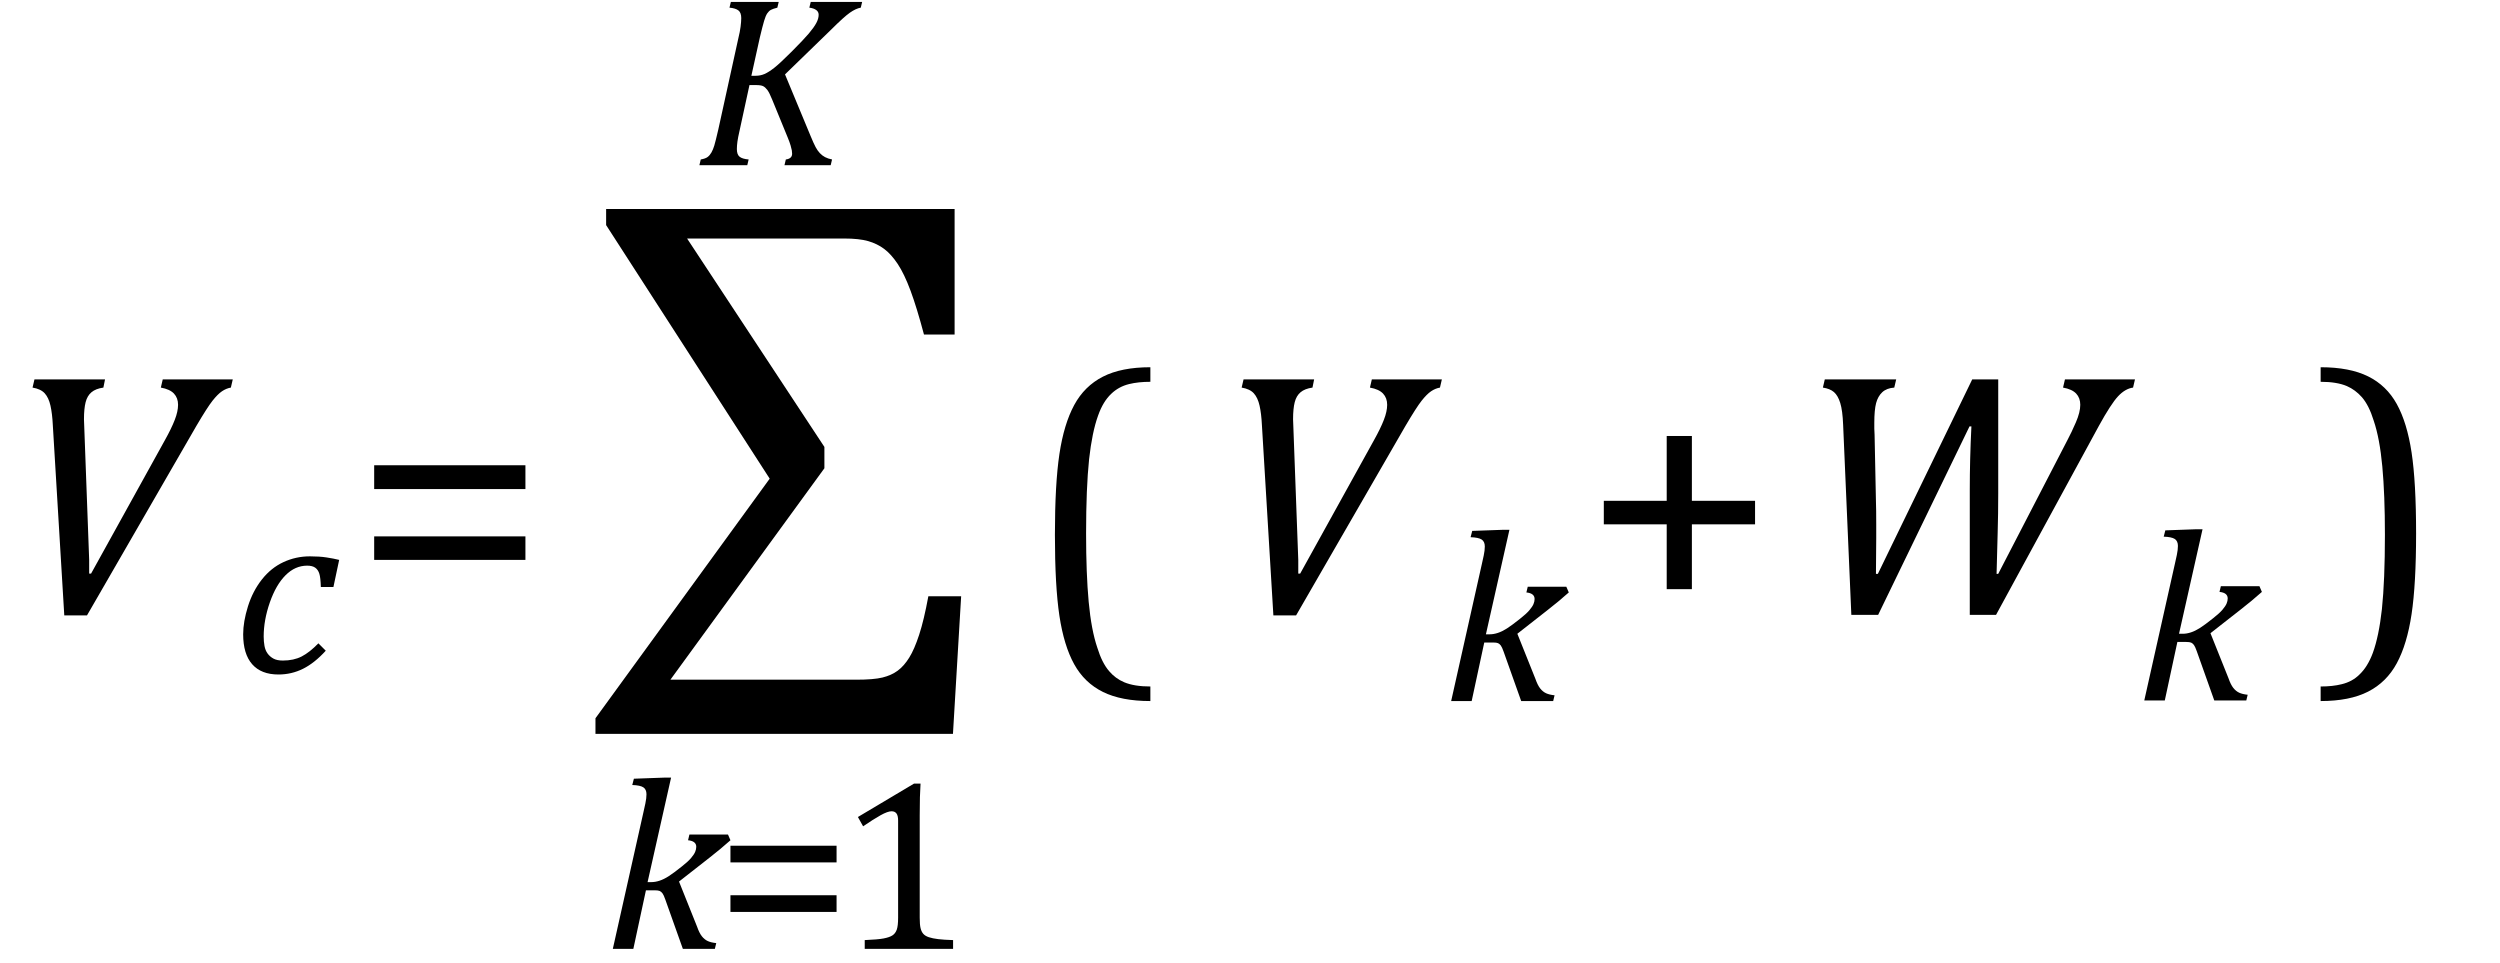
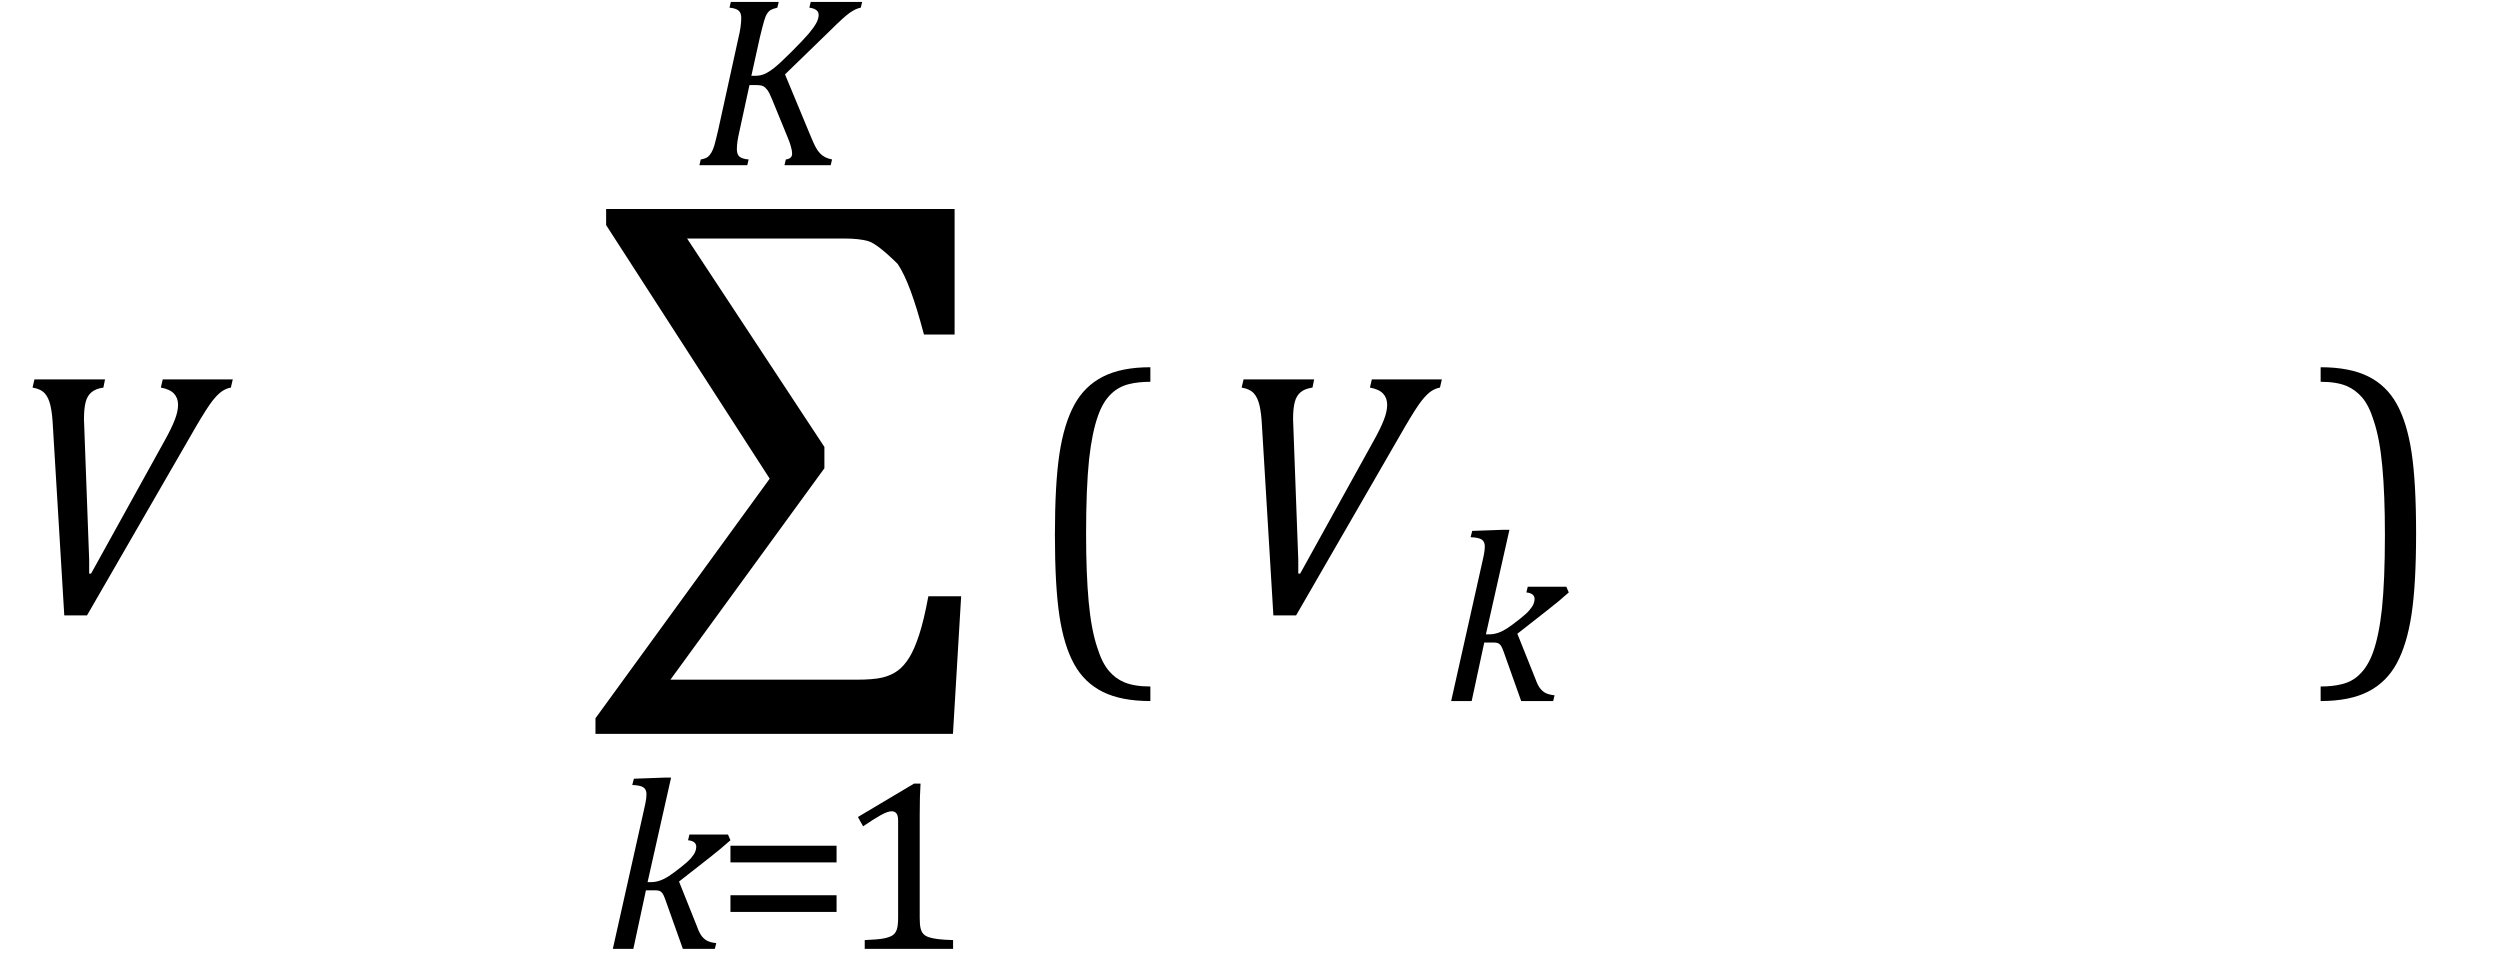
<svg xmlns="http://www.w3.org/2000/svg" stroke-dasharray="none" shape-rendering="auto" font-family="'Dialog'" width="142.813" text-rendering="auto" fill-opacity="1" contentScriptType="text/ecmascript" color-interpolation="auto" color-rendering="auto" preserveAspectRatio="xMidYMid meet" font-size="12" fill="black" stroke="black" image-rendering="auto" stroke-miterlimit="10" zoomAndPan="magnify" version="1.0" stroke-linecap="square" stroke-linejoin="miter" contentStyleType="text/css" font-style="normal" height="55" stroke-width="1" stroke-dashoffset="0" font-weight="normal" stroke-opacity="1" y="-20">
  <defs id="genericDefs" />
  <g>
    <g text-rendering="optimizeLegibility" transform="translate(0,35)" color-rendering="optimizeQuality" color-interpolation="linearRGB" image-rendering="optimizeQuality">
      <path d="M6 -13.328 L5.906 -12.859 Q5.469 -12.797 5.227 -12.594 Q4.984 -12.391 4.891 -12.023 Q4.797 -11.656 4.797 -11.047 Q4.797 -10.844 4.812 -10.641 L5.094 -3.016 L5.094 -2.234 L5.203 -2.234 L9.422 -9.859 Q9.797 -10.531 9.984 -11.016 Q10.172 -11.5 10.172 -11.875 Q10.172 -12.266 9.938 -12.516 Q9.703 -12.766 9.188 -12.859 L9.297 -13.328 L13.297 -13.328 L13.188 -12.859 Q12.922 -12.812 12.68 -12.648 Q12.438 -12.484 12.141 -12.109 Q11.844 -11.734 11.219 -10.672 L4.969 0.156 L3.672 0.156 L3.016 -10.734 Q2.984 -11.375 2.883 -11.828 Q2.781 -12.281 2.555 -12.531 Q2.328 -12.781 1.859 -12.859 L1.969 -13.328 L6 -13.328 Z" stroke="none" />
    </g>
    <g text-rendering="optimizeLegibility" transform="translate(13.297,38.422)" color-rendering="optimizeQuality" color-interpolation="linearRGB" image-rendering="optimizeQuality">
-       <path d="M5.031 -4.891 Q5.016 -5.422 4.945 -5.648 Q4.875 -5.875 4.711 -5.992 Q4.547 -6.109 4.25 -6.109 Q3.562 -6.109 3.016 -5.562 Q2.469 -5.016 2.117 -4.008 Q1.766 -3 1.766 -2.062 Q1.766 -1.781 1.812 -1.523 Q1.859 -1.266 1.992 -1.086 Q2.125 -0.906 2.328 -0.797 Q2.531 -0.688 2.859 -0.688 Q3.484 -0.688 3.938 -0.922 Q4.391 -1.156 4.891 -1.672 L5.312 -1.25 Q4.672 -0.547 4.016 -0.219 Q3.359 0.109 2.609 0.109 Q1.625 0.109 1.109 -0.477 Q0.594 -1.062 0.594 -2.188 Q0.594 -2.906 0.867 -3.781 Q1.141 -4.656 1.664 -5.32 Q2.188 -5.984 2.898 -6.312 Q3.609 -6.641 4.406 -6.641 Q4.953 -6.641 5.359 -6.578 Q5.766 -6.516 6.078 -6.438 L5.75 -4.891 L5.031 -4.891 Z" stroke="none" />
-     </g>
+       </g>
    <g text-rendering="optimizeLegibility" transform="translate(20.156,35)" color-rendering="optimizeQuality" color-interpolation="linearRGB" image-rendering="optimizeQuality">
-       <path d="M1.219 -7.062 L1.219 -8.422 L9.859 -8.422 L9.859 -7.062 L1.219 -7.062 ZM1.219 -3.016 L1.219 -4.359 L9.859 -4.359 L9.859 -3.016 L1.219 -3.016 Z" stroke="none" />
-     </g>
+       </g>
    <g text-rendering="optimizeLegibility" transform="translate(33.594,35)" color-rendering="optimizeQuality" color-interpolation="linearRGB" image-rendering="optimizeQuality">
-       <path d="M5.656 -21.375 L13.5 -9.469 L13.5 -8.25 L4.703 3.828 L15.312 3.828 Q16.312 3.828 16.82 3.703 Q17.328 3.578 17.688 3.312 Q18.047 3.047 18.344 2.57 Q18.641 2.094 18.914 1.258 Q19.188 0.422 19.438 -0.938 L21.312 -0.938 L20.844 6.922 L0.422 6.922 L0.422 6.031 L10.375 -7.656 L1.031 -22.141 L1.031 -23.062 L20.938 -23.062 L20.938 -15.891 L19.188 -15.891 Q18.781 -17.422 18.422 -18.391 Q18.062 -19.359 17.688 -19.922 Q17.312 -20.484 16.914 -20.781 Q16.516 -21.078 16 -21.227 Q15.484 -21.375 14.625 -21.375 L5.656 -21.375 Z" stroke="none" />
+       <path d="M5.656 -21.375 L13.5 -9.469 L13.5 -8.25 L4.703 3.828 L15.312 3.828 Q16.312 3.828 16.82 3.703 Q17.328 3.578 17.688 3.312 Q18.047 3.047 18.344 2.57 Q18.641 2.094 18.914 1.258 Q19.188 0.422 19.438 -0.938 L21.312 -0.938 L20.844 6.922 L0.422 6.922 L0.422 6.031 L10.375 -7.656 L1.031 -22.141 L1.031 -23.062 L20.938 -23.062 L20.938 -15.891 L19.188 -15.891 Q18.781 -17.422 18.422 -18.391 Q18.062 -19.359 17.688 -19.922 Q16.516 -21.078 16 -21.227 Q15.484 -21.375 14.625 -21.375 L5.656 -21.375 Z" stroke="none" />
    </g>
    <g text-rendering="optimizeLegibility" transform="translate(34.477,54.203)" color-rendering="optimizeQuality" color-interpolation="linearRGB" image-rendering="optimizeQuality">
      <path d="M2.516 -3.812 L2.734 -3.812 Q2.953 -3.812 3.195 -3.891 Q3.438 -3.969 3.719 -4.148 Q4 -4.328 4.469 -4.703 Q4.828 -4.984 5 -5.188 Q5.172 -5.391 5.234 -5.539 Q5.297 -5.688 5.297 -5.828 Q5.297 -6.156 4.828 -6.203 L4.906 -6.531 L7.109 -6.531 L7.25 -6.203 Q6.672 -5.688 6.047 -5.203 L4.312 -3.844 L5.344 -1.266 Q5.469 -0.906 5.617 -0.719 Q5.766 -0.531 5.953 -0.445 Q6.141 -0.359 6.438 -0.328 L6.359 0 L4.531 0 L3.531 -2.812 Q3.438 -3.078 3.367 -3.172 Q3.297 -3.266 3.211 -3.305 Q3.125 -3.344 2.922 -3.344 L2.422 -3.344 L1.703 0 L0.531 0 L2.281 -7.812 Q2.359 -8.156 2.391 -8.312 Q2.422 -8.469 2.438 -8.594 Q2.453 -8.719 2.453 -8.828 Q2.453 -9.109 2.273 -9.227 Q2.094 -9.344 1.641 -9.359 L1.734 -9.719 L3.453 -9.781 L3.859 -9.781 L2.516 -3.812 Z" stroke="none" />
    </g>
    <g text-rendering="optimizeLegibility" transform="translate(40.883,54.203)" color-rendering="optimizeQuality" color-interpolation="linearRGB" image-rendering="optimizeQuality">
      <path d="M0.844 -4.938 L0.844 -5.891 L6.906 -5.891 L6.906 -4.938 L0.844 -4.938 ZM0.844 -2.109 L0.844 -3.062 L6.906 -3.062 L6.906 -2.109 L0.844 -2.109 Z" stroke="none" />
    </g>
    <g text-rendering="optimizeLegibility" transform="translate(47.789,54.203)" color-rendering="optimizeQuality" color-interpolation="linearRGB" image-rendering="optimizeQuality">
      <path d="M4.75 -1.781 Q4.75 -1.391 4.797 -1.188 Q4.844 -0.984 4.953 -0.859 Q5.062 -0.734 5.273 -0.664 Q5.484 -0.594 5.805 -0.555 Q6.125 -0.516 6.656 -0.5 L6.656 0 L1.609 0 L1.609 -0.5 Q2.359 -0.531 2.688 -0.594 Q3.016 -0.656 3.188 -0.766 Q3.359 -0.875 3.438 -1.094 Q3.516 -1.312 3.516 -1.781 L3.516 -7.328 Q3.516 -7.609 3.422 -7.734 Q3.328 -7.859 3.141 -7.859 Q2.922 -7.859 2.516 -7.633 Q2.109 -7.406 1.516 -7 L1.219 -7.531 L4.422 -9.438 L4.797 -9.438 Q4.75 -8.781 4.75 -7.625 L4.75 -1.781 Z" stroke="none" />
    </g>
    <g text-rendering="optimizeLegibility" transform="translate(39.672,9.438)" color-rendering="optimizeQuality" color-interpolation="linearRGB" image-rendering="optimizeQuality">
      <path d="M3.25 -5.109 L3.484 -5.109 Q3.766 -5.109 4 -5.211 Q4.234 -5.312 4.555 -5.562 Q4.875 -5.812 5.555 -6.492 Q6.234 -7.172 6.531 -7.523 Q6.828 -7.875 6.961 -8.125 Q7.094 -8.375 7.094 -8.594 Q7.094 -8.766 6.953 -8.867 Q6.812 -8.969 6.562 -9 L6.641 -9.328 L9.578 -9.328 L9.5 -9 Q9.219 -8.953 8.875 -8.711 Q8.531 -8.469 7.828 -7.766 L5.172 -5.188 L6.625 -1.688 Q6.812 -1.234 6.922 -1.031 Q7.031 -0.828 7.164 -0.688 Q7.297 -0.547 7.461 -0.461 Q7.625 -0.375 7.859 -0.328 L7.781 0 L5.141 0 L5.219 -0.328 Q5.578 -0.375 5.578 -0.656 Q5.578 -0.75 5.562 -0.844 Q5.547 -0.938 5.492 -1.125 Q5.438 -1.312 5.328 -1.578 L4.438 -3.75 Q4.281 -4.141 4.164 -4.297 Q4.047 -4.453 3.922 -4.516 Q3.797 -4.578 3.516 -4.578 L3.141 -4.578 L2.578 -1.984 Q2.484 -1.578 2.453 -1.344 Q2.422 -1.109 2.422 -0.922 Q2.422 -0.609 2.578 -0.484 Q2.734 -0.359 3.094 -0.328 L3.016 0 L0.281 0 L0.359 -0.328 Q0.625 -0.375 0.75 -0.469 Q0.875 -0.562 0.969 -0.727 Q1.062 -0.891 1.133 -1.125 Q1.203 -1.359 1.359 -2.031 L2.516 -7.297 Q2.594 -7.609 2.633 -7.906 Q2.672 -8.203 2.672 -8.406 Q2.672 -8.719 2.508 -8.844 Q2.344 -8.969 2 -9 L2.078 -9.328 L4.812 -9.328 L4.734 -9 Q4.484 -8.938 4.367 -8.875 Q4.25 -8.812 4.156 -8.672 Q4.062 -8.531 3.977 -8.242 Q3.891 -7.953 3.734 -7.297 L3.25 -5.109 Z" stroke="none" />
    </g>
    <g text-rendering="optimizeLegibility" transform="translate(58.496,35.611) matrix(1,0,0,1.044,0,0)" color-rendering="optimizeQuality" color-interpolation="linearRGB" image-rendering="optimizeQuality">
      <path d="M7.219 4.25 Q5.562 4.25 4.508 3.75 Q3.453 3.25 2.867 2.234 Q2.281 1.219 2.023 -0.414 Q1.766 -2.047 1.766 -4.844 Q1.766 -7.625 2.023 -9.266 Q2.281 -10.906 2.867 -11.945 Q3.453 -12.984 4.508 -13.5 Q5.562 -14.016 7.219 -14.016 L7.219 -13.219 Q6.531 -13.219 6 -13.094 Q5.406 -12.953 4.984 -12.562 Q4.516 -12.141 4.234 -11.375 Q3.891 -10.469 3.719 -8.984 Q3.547 -7.406 3.547 -4.922 Q3.547 -2.719 3.695 -1.18 Q3.844 0.359 4.188 1.328 Q4.453 2.156 4.859 2.609 Q5.219 3.016 5.719 3.219 Q6.297 3.453 7.219 3.453 L7.219 4.25 Z" stroke="none" />
    </g>
    <g text-rendering="optimizeLegibility" transform="translate(69.07,35)" color-rendering="optimizeQuality" color-interpolation="linearRGB" image-rendering="optimizeQuality">
      <path d="M6 -13.328 L5.906 -12.859 Q5.469 -12.797 5.227 -12.594 Q4.984 -12.391 4.891 -12.023 Q4.797 -11.656 4.797 -11.047 Q4.797 -10.844 4.812 -10.641 L5.094 -3.016 L5.094 -2.234 L5.203 -2.234 L9.422 -9.859 Q9.797 -10.531 9.984 -11.016 Q10.172 -11.5 10.172 -11.875 Q10.172 -12.266 9.938 -12.516 Q9.703 -12.766 9.188 -12.859 L9.297 -13.328 L13.297 -13.328 L13.188 -12.859 Q12.922 -12.812 12.68 -12.648 Q12.438 -12.484 12.141 -12.109 Q11.844 -11.734 11.219 -10.672 L4.969 0.156 L3.672 0.156 L3.016 -10.734 Q2.984 -11.375 2.883 -11.828 Q2.781 -12.281 2.555 -12.531 Q2.328 -12.781 1.859 -12.859 L1.969 -13.328 L6 -13.328 Z" stroke="none" />
    </g>
    <g text-rendering="optimizeLegibility" transform="translate(82.367,40.047)" color-rendering="optimizeQuality" color-interpolation="linearRGB" image-rendering="optimizeQuality">
      <path d="M2.516 -3.812 L2.734 -3.812 Q2.953 -3.812 3.195 -3.891 Q3.438 -3.969 3.719 -4.148 Q4 -4.328 4.469 -4.703 Q4.828 -4.984 5 -5.188 Q5.172 -5.391 5.234 -5.539 Q5.297 -5.688 5.297 -5.828 Q5.297 -6.156 4.828 -6.203 L4.906 -6.531 L7.109 -6.531 L7.25 -6.203 Q6.672 -5.688 6.047 -5.203 L4.312 -3.844 L5.344 -1.266 Q5.469 -0.906 5.617 -0.719 Q5.766 -0.531 5.953 -0.445 Q6.141 -0.359 6.438 -0.328 L6.359 0 L4.531 0 L3.531 -2.812 Q3.438 -3.078 3.367 -3.172 Q3.297 -3.266 3.211 -3.305 Q3.125 -3.344 2.922 -3.344 L2.422 -3.344 L1.703 0 L0.531 0 L2.281 -7.812 Q2.359 -8.156 2.391 -8.312 Q2.422 -8.469 2.438 -8.594 Q2.453 -8.719 2.453 -8.828 Q2.453 -9.109 2.273 -9.227 Q2.094 -9.344 1.641 -9.359 L1.734 -9.719 L3.453 -9.781 L3.859 -9.781 L2.516 -3.812 Z" stroke="none" />
    </g>
    <g text-rendering="optimizeLegibility" transform="translate(90.399,35)" color-rendering="optimizeQuality" color-interpolation="linearRGB" image-rendering="optimizeQuality">
-       <path d="M6.25 -5.047 L6.25 -1.344 L4.812 -1.344 L4.812 -5.047 L1.219 -5.047 L1.219 -6.391 L4.812 -6.391 L4.812 -10.094 L6.25 -10.094 L6.25 -6.391 L9.859 -6.391 L9.859 -5.047 L6.25 -5.047 Z" stroke="none" />
-     </g>
+       </g>
    <g text-rendering="optimizeLegibility" transform="translate(102.258,35)" color-rendering="optimizeQuality" color-interpolation="linearRGB" image-rendering="optimizeQuality">
-       <path d="M10.266 0.125 L10.266 -7.016 Q10.266 -8.766 10.359 -10.641 L10.25 -10.641 L5.031 0.125 L3.5 0.125 L3.031 -10.734 Q3 -11.547 2.867 -11.977 Q2.734 -12.406 2.508 -12.602 Q2.281 -12.797 1.875 -12.859 L1.984 -13.328 L6.062 -13.328 L5.953 -12.859 Q5.516 -12.828 5.266 -12.594 Q5.016 -12.359 4.914 -11.969 Q4.812 -11.578 4.812 -10.844 L4.812 -10.516 Q4.812 -10.344 4.828 -10.156 L4.906 -6.344 Q4.922 -5.922 4.922 -5.047 L4.922 -4.266 L4.906 -2.219 L5.016 -2.219 L10.406 -13.328 L11.891 -13.328 L11.891 -6.812 Q11.891 -5.656 11.859 -4.562 L11.797 -2.219 L11.891 -2.219 L15.844 -9.859 Q16.078 -10.297 16.328 -10.875 Q16.578 -11.453 16.578 -11.875 Q16.578 -12.266 16.344 -12.516 Q16.109 -12.766 15.594 -12.859 L15.703 -13.328 L19.703 -13.328 L19.594 -12.859 Q19.141 -12.797 18.734 -12.359 Q18.328 -11.922 17.641 -10.672 L11.766 0.125 L10.266 0.125 Z" stroke="none" />
-     </g>
+       </g>
    <g text-rendering="optimizeLegibility" transform="translate(121.961,40.016)" color-rendering="optimizeQuality" color-interpolation="linearRGB" image-rendering="optimizeQuality">
-       <path d="M2.516 -3.812 L2.734 -3.812 Q2.953 -3.812 3.195 -3.891 Q3.438 -3.969 3.719 -4.148 Q4 -4.328 4.469 -4.703 Q4.828 -4.984 5 -5.188 Q5.172 -5.391 5.234 -5.539 Q5.297 -5.688 5.297 -5.828 Q5.297 -6.156 4.828 -6.203 L4.906 -6.531 L7.109 -6.531 L7.25 -6.203 Q6.672 -5.688 6.047 -5.203 L4.312 -3.844 L5.344 -1.266 Q5.469 -0.906 5.617 -0.719 Q5.766 -0.531 5.953 -0.445 Q6.141 -0.359 6.438 -0.328 L6.359 0 L4.531 0 L3.531 -2.812 Q3.438 -3.078 3.367 -3.172 Q3.297 -3.266 3.211 -3.305 Q3.125 -3.344 2.922 -3.344 L2.422 -3.344 L1.703 0 L0.531 0 L2.281 -7.812 Q2.359 -8.156 2.391 -8.312 Q2.422 -8.469 2.438 -8.594 Q2.453 -8.719 2.453 -8.828 Q2.453 -9.109 2.273 -9.227 Q2.094 -9.344 1.641 -9.359 L1.734 -9.719 L3.453 -9.781 L3.859 -9.781 L2.516 -3.812 Z" stroke="none" />
-     </g>
+       </g>
    <g text-rendering="optimizeLegibility" transform="translate(132.145,35.611) matrix(1,0,0,1.044,0,0)" color-rendering="optimizeQuality" color-interpolation="linearRGB" image-rendering="optimizeQuality">
      <path d="M0.422 -14.016 Q2.078 -14.016 3.133 -13.516 Q4.188 -13.016 4.773 -12 Q5.359 -10.984 5.617 -9.352 Q5.875 -7.719 5.875 -4.922 Q5.875 -2.156 5.617 -0.508 Q5.359 1.141 4.773 2.18 Q4.188 3.219 3.133 3.734 Q2.078 4.25 0.422 4.25 L0.422 3.453 Q1.109 3.453 1.625 3.328 Q2.234 3.188 2.641 2.797 Q3.109 2.375 3.406 1.609 Q3.75 0.703 3.922 -0.781 Q4.094 -2.359 4.094 -4.844 Q4.094 -7.047 3.945 -8.586 Q3.797 -10.125 3.453 -11.094 Q3.188 -11.922 2.781 -12.375 Q2.406 -12.781 1.922 -12.984 Q1.344 -13.219 0.422 -13.219 L0.422 -14.016 Z" stroke="none" />
    </g>
  </g>
</svg>